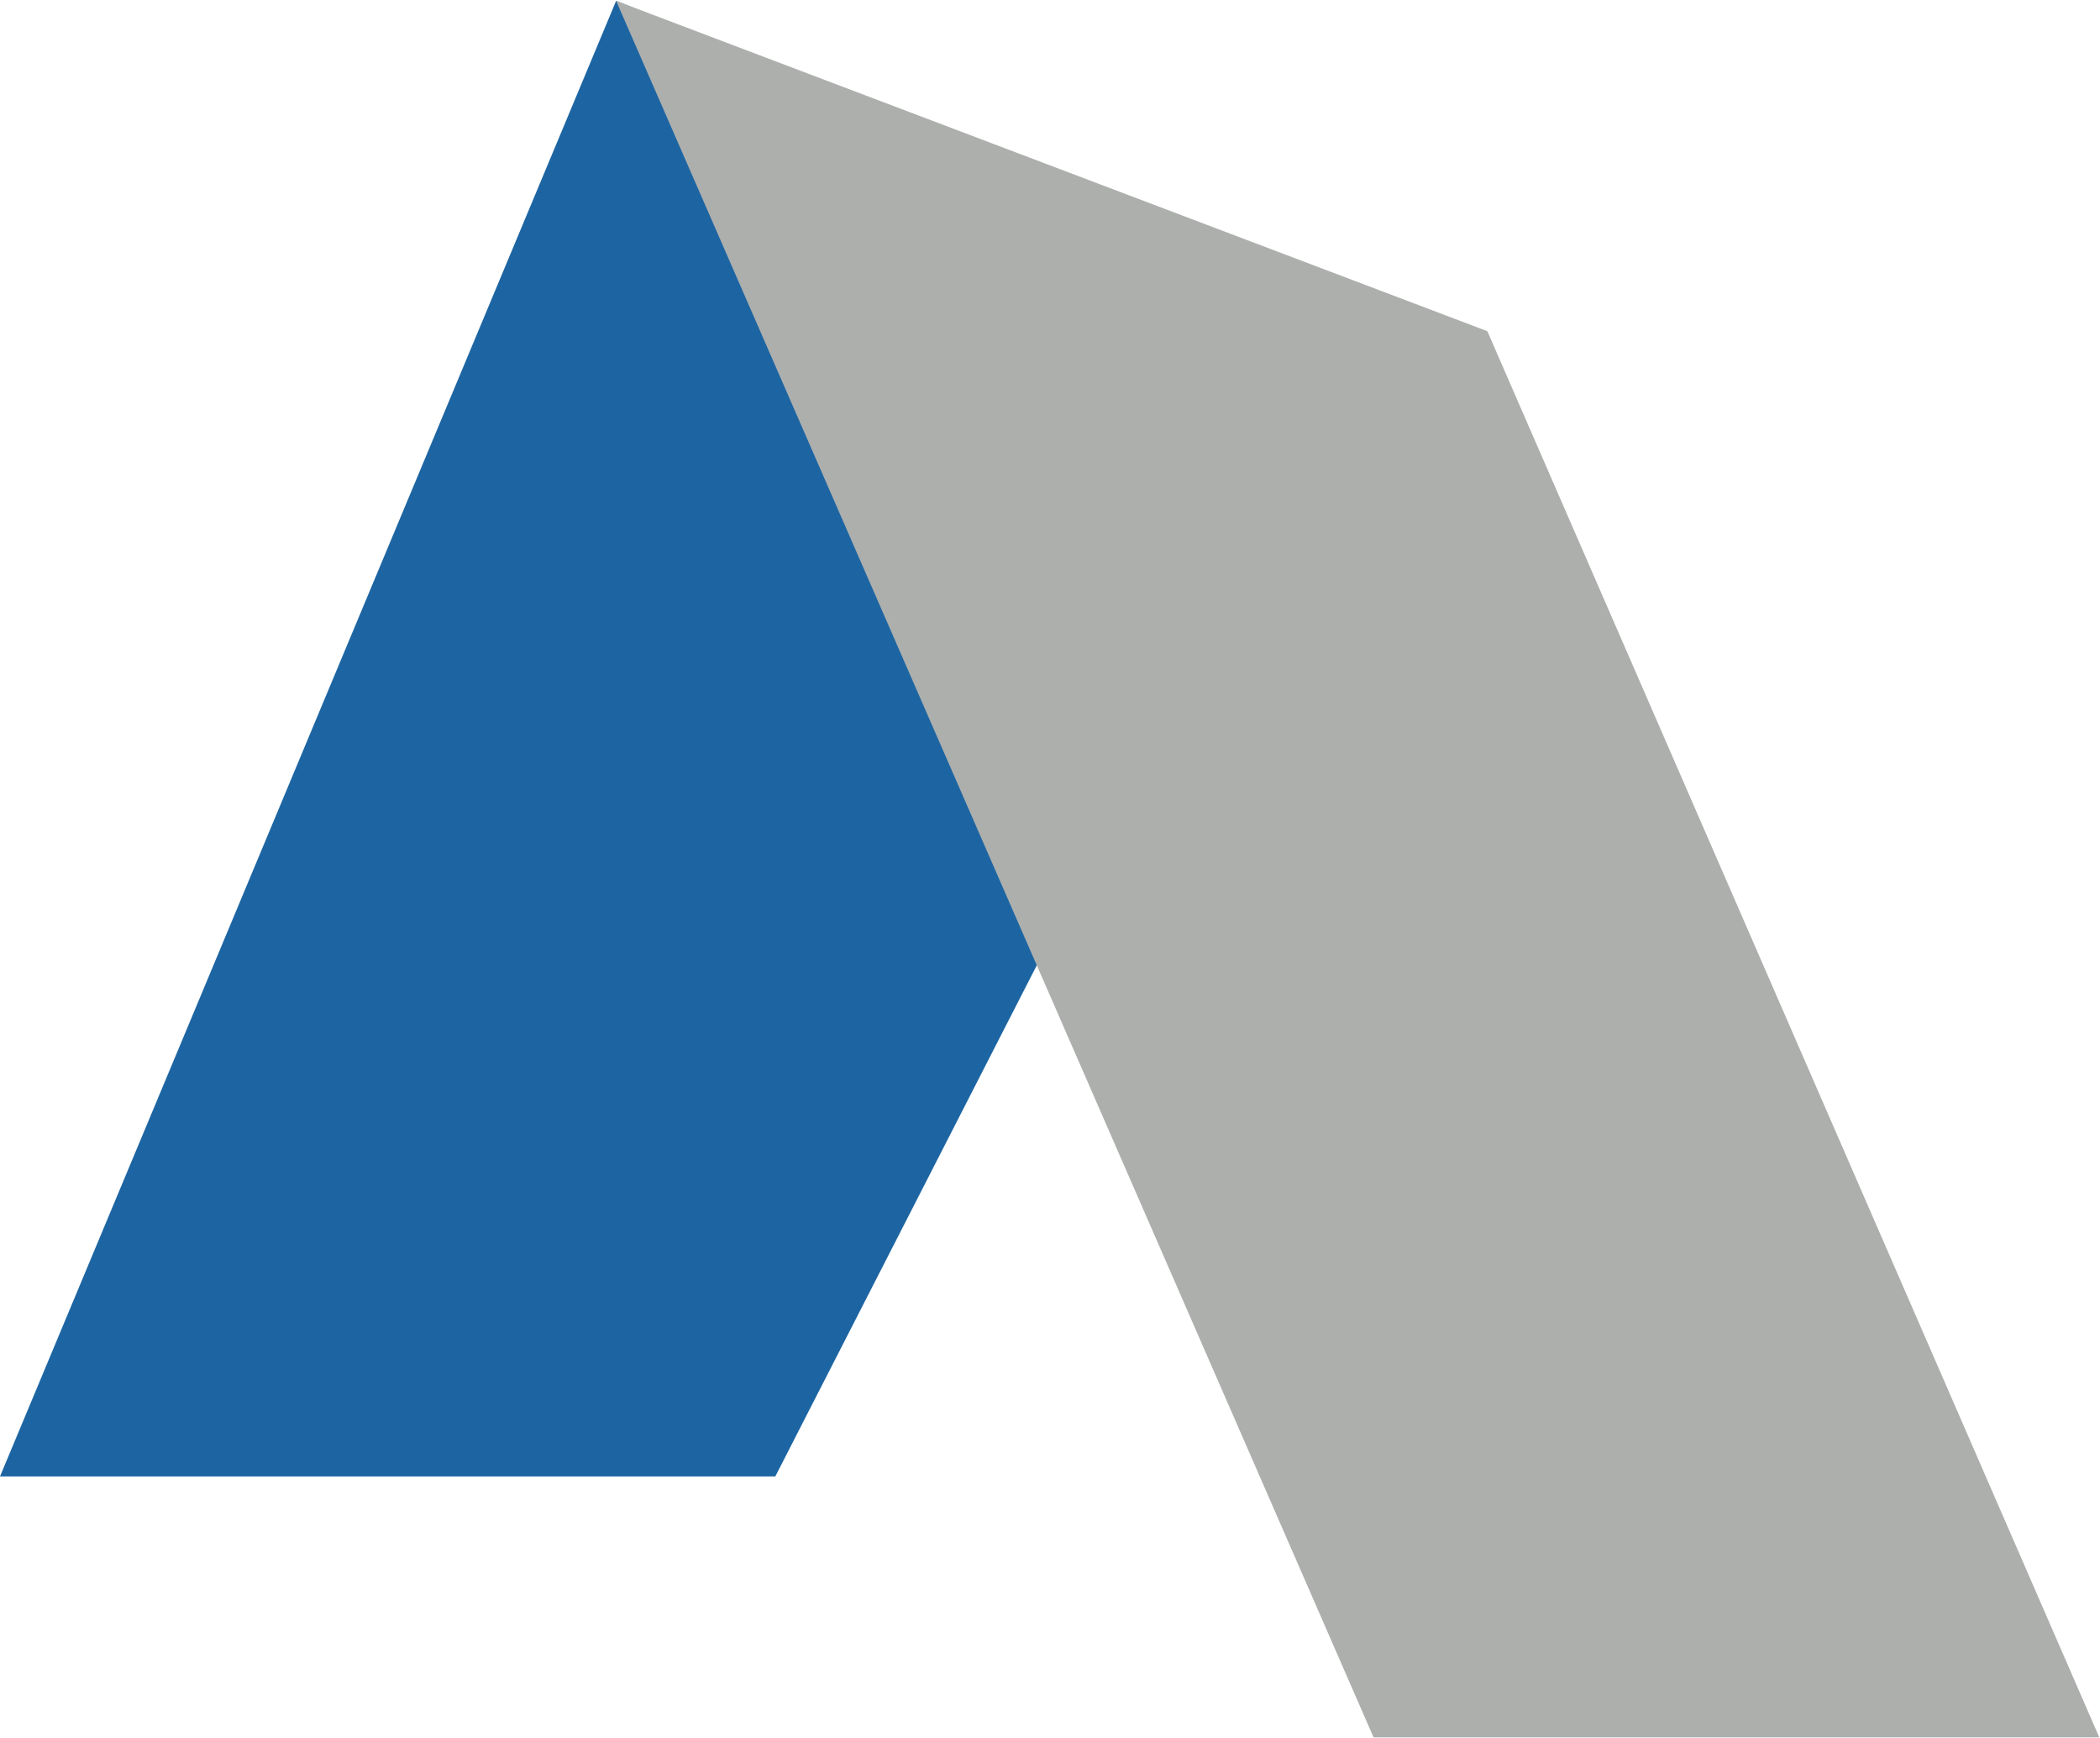
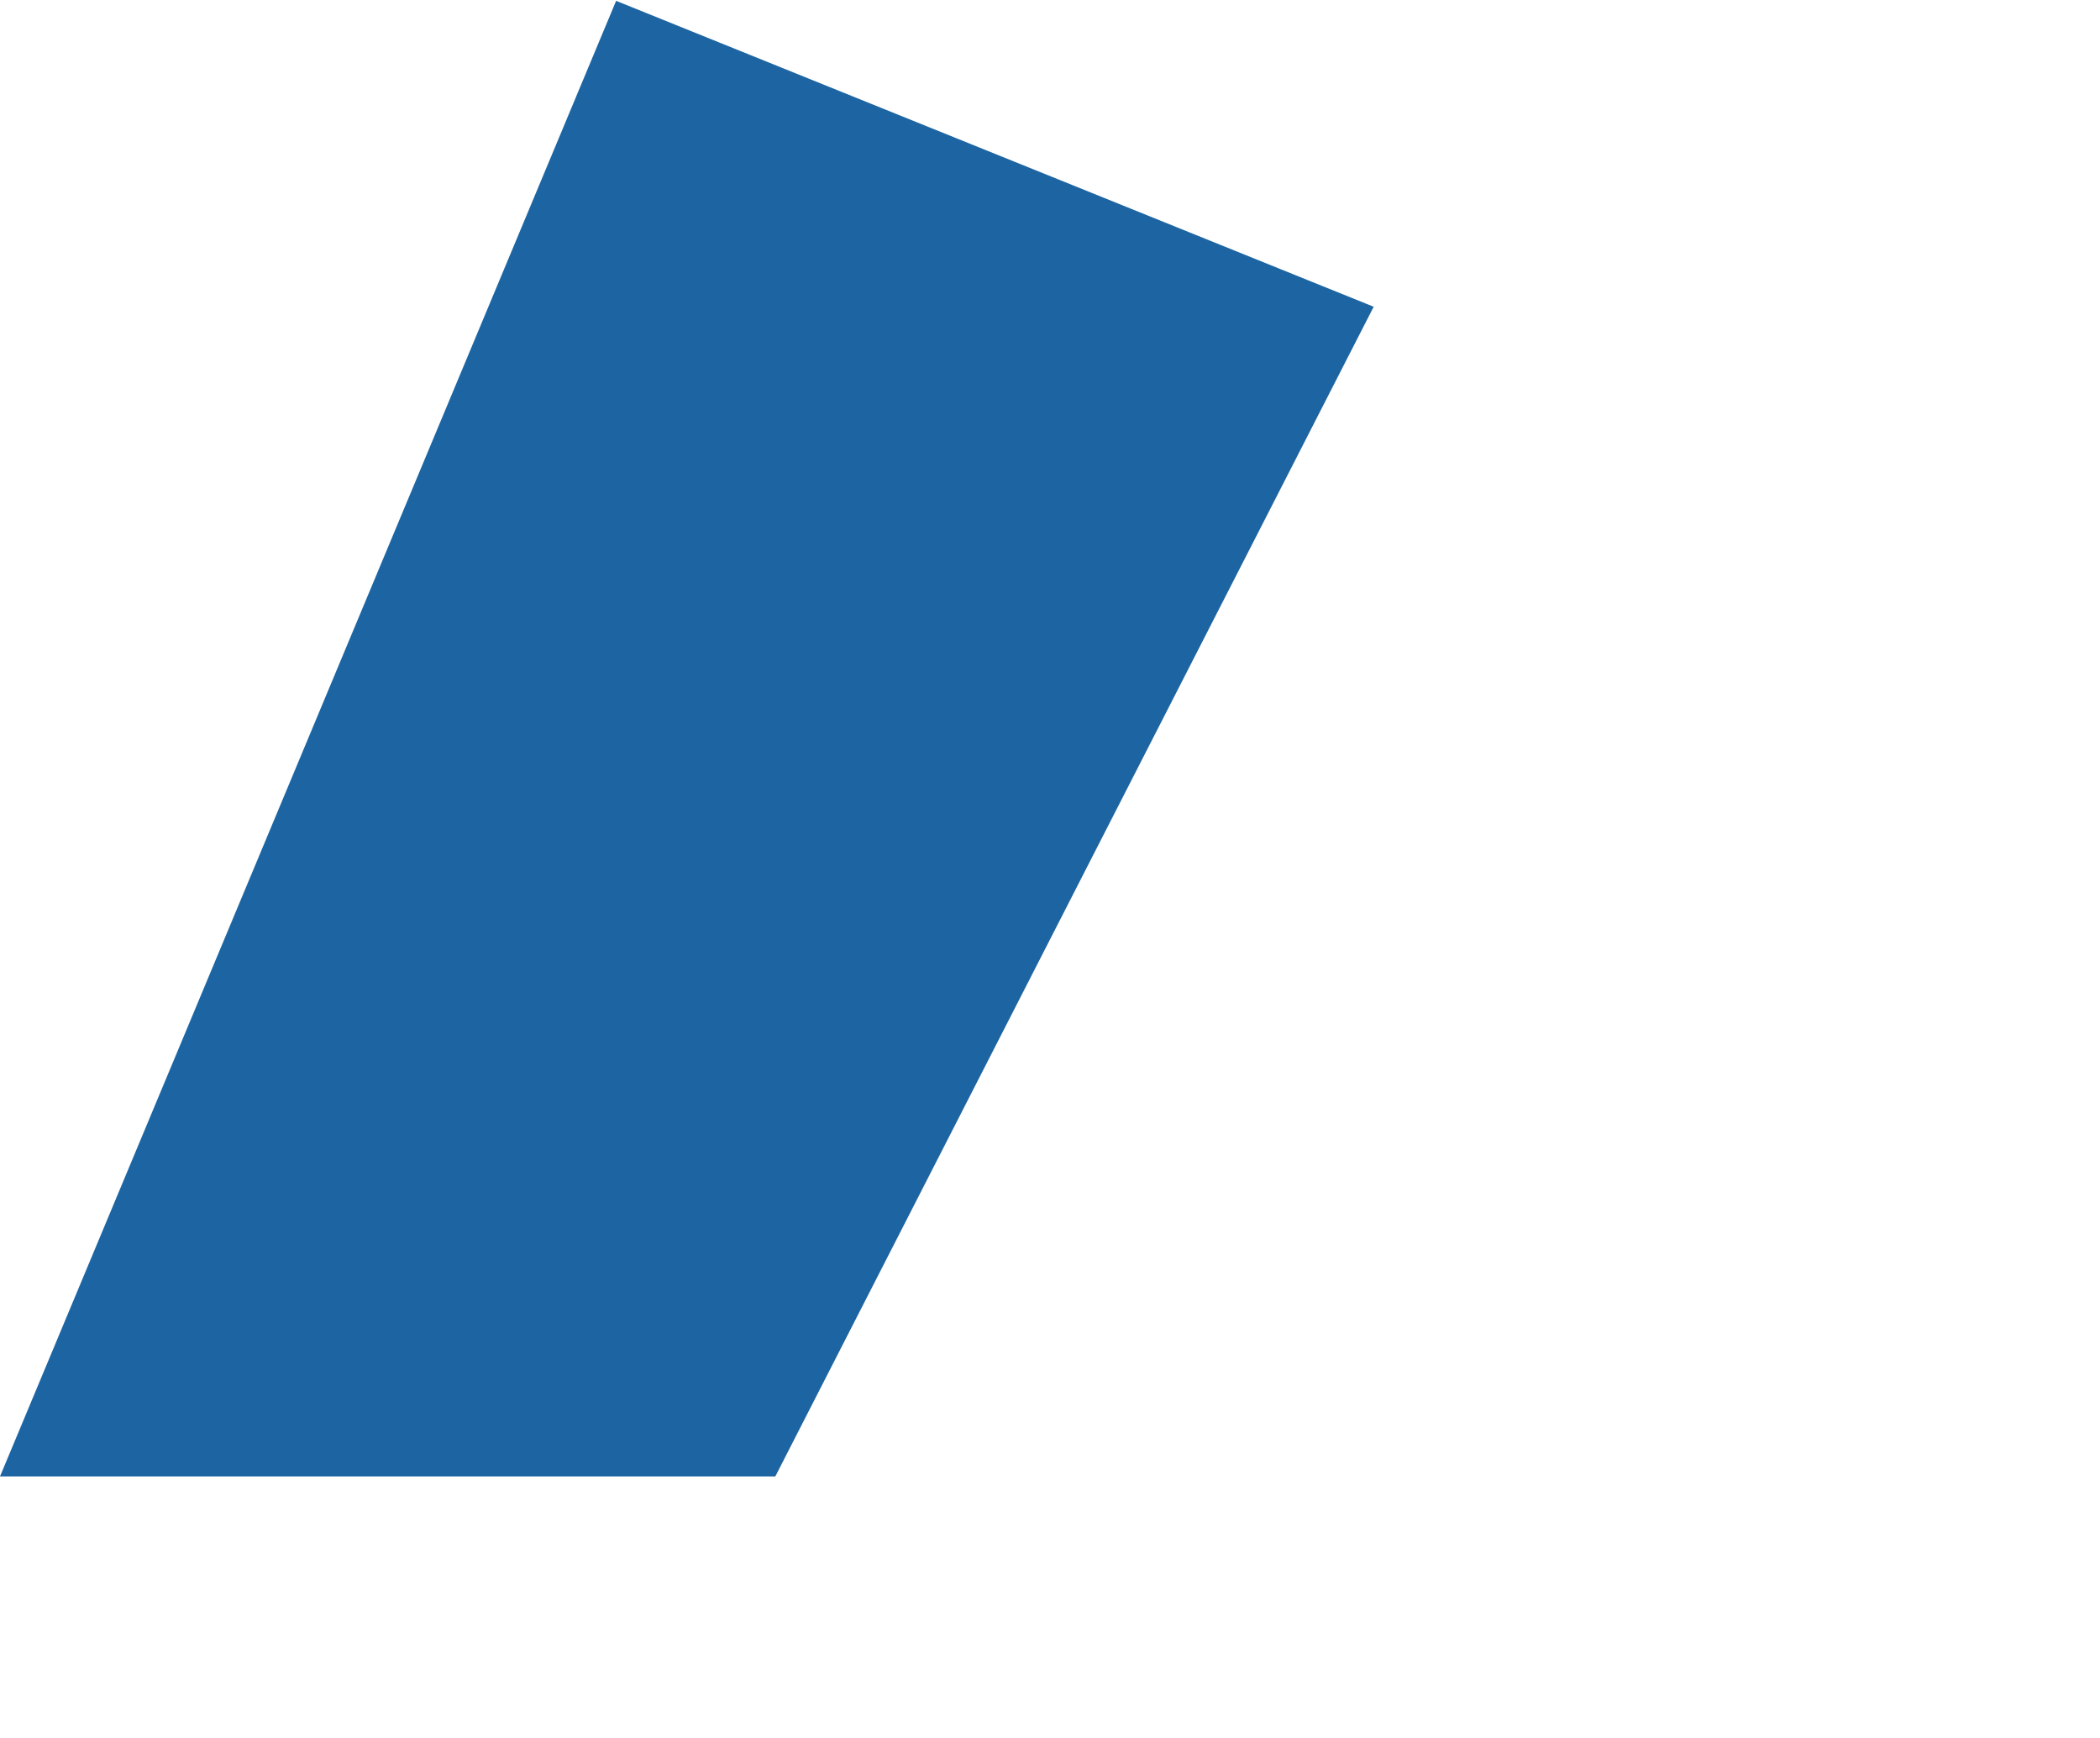
<svg xmlns="http://www.w3.org/2000/svg" version="1.2" viewBox="0 0 1513 1252">
  <path fill="#1d65a2" d="M558.6 1063.7 989.7 221 443.9.6 0 1063.7z" />
-   <path fill="#adafad" d="M1512.5 1251.7 1071.6 238.6 443.9.6l545.7 1251.1z" />
</svg>